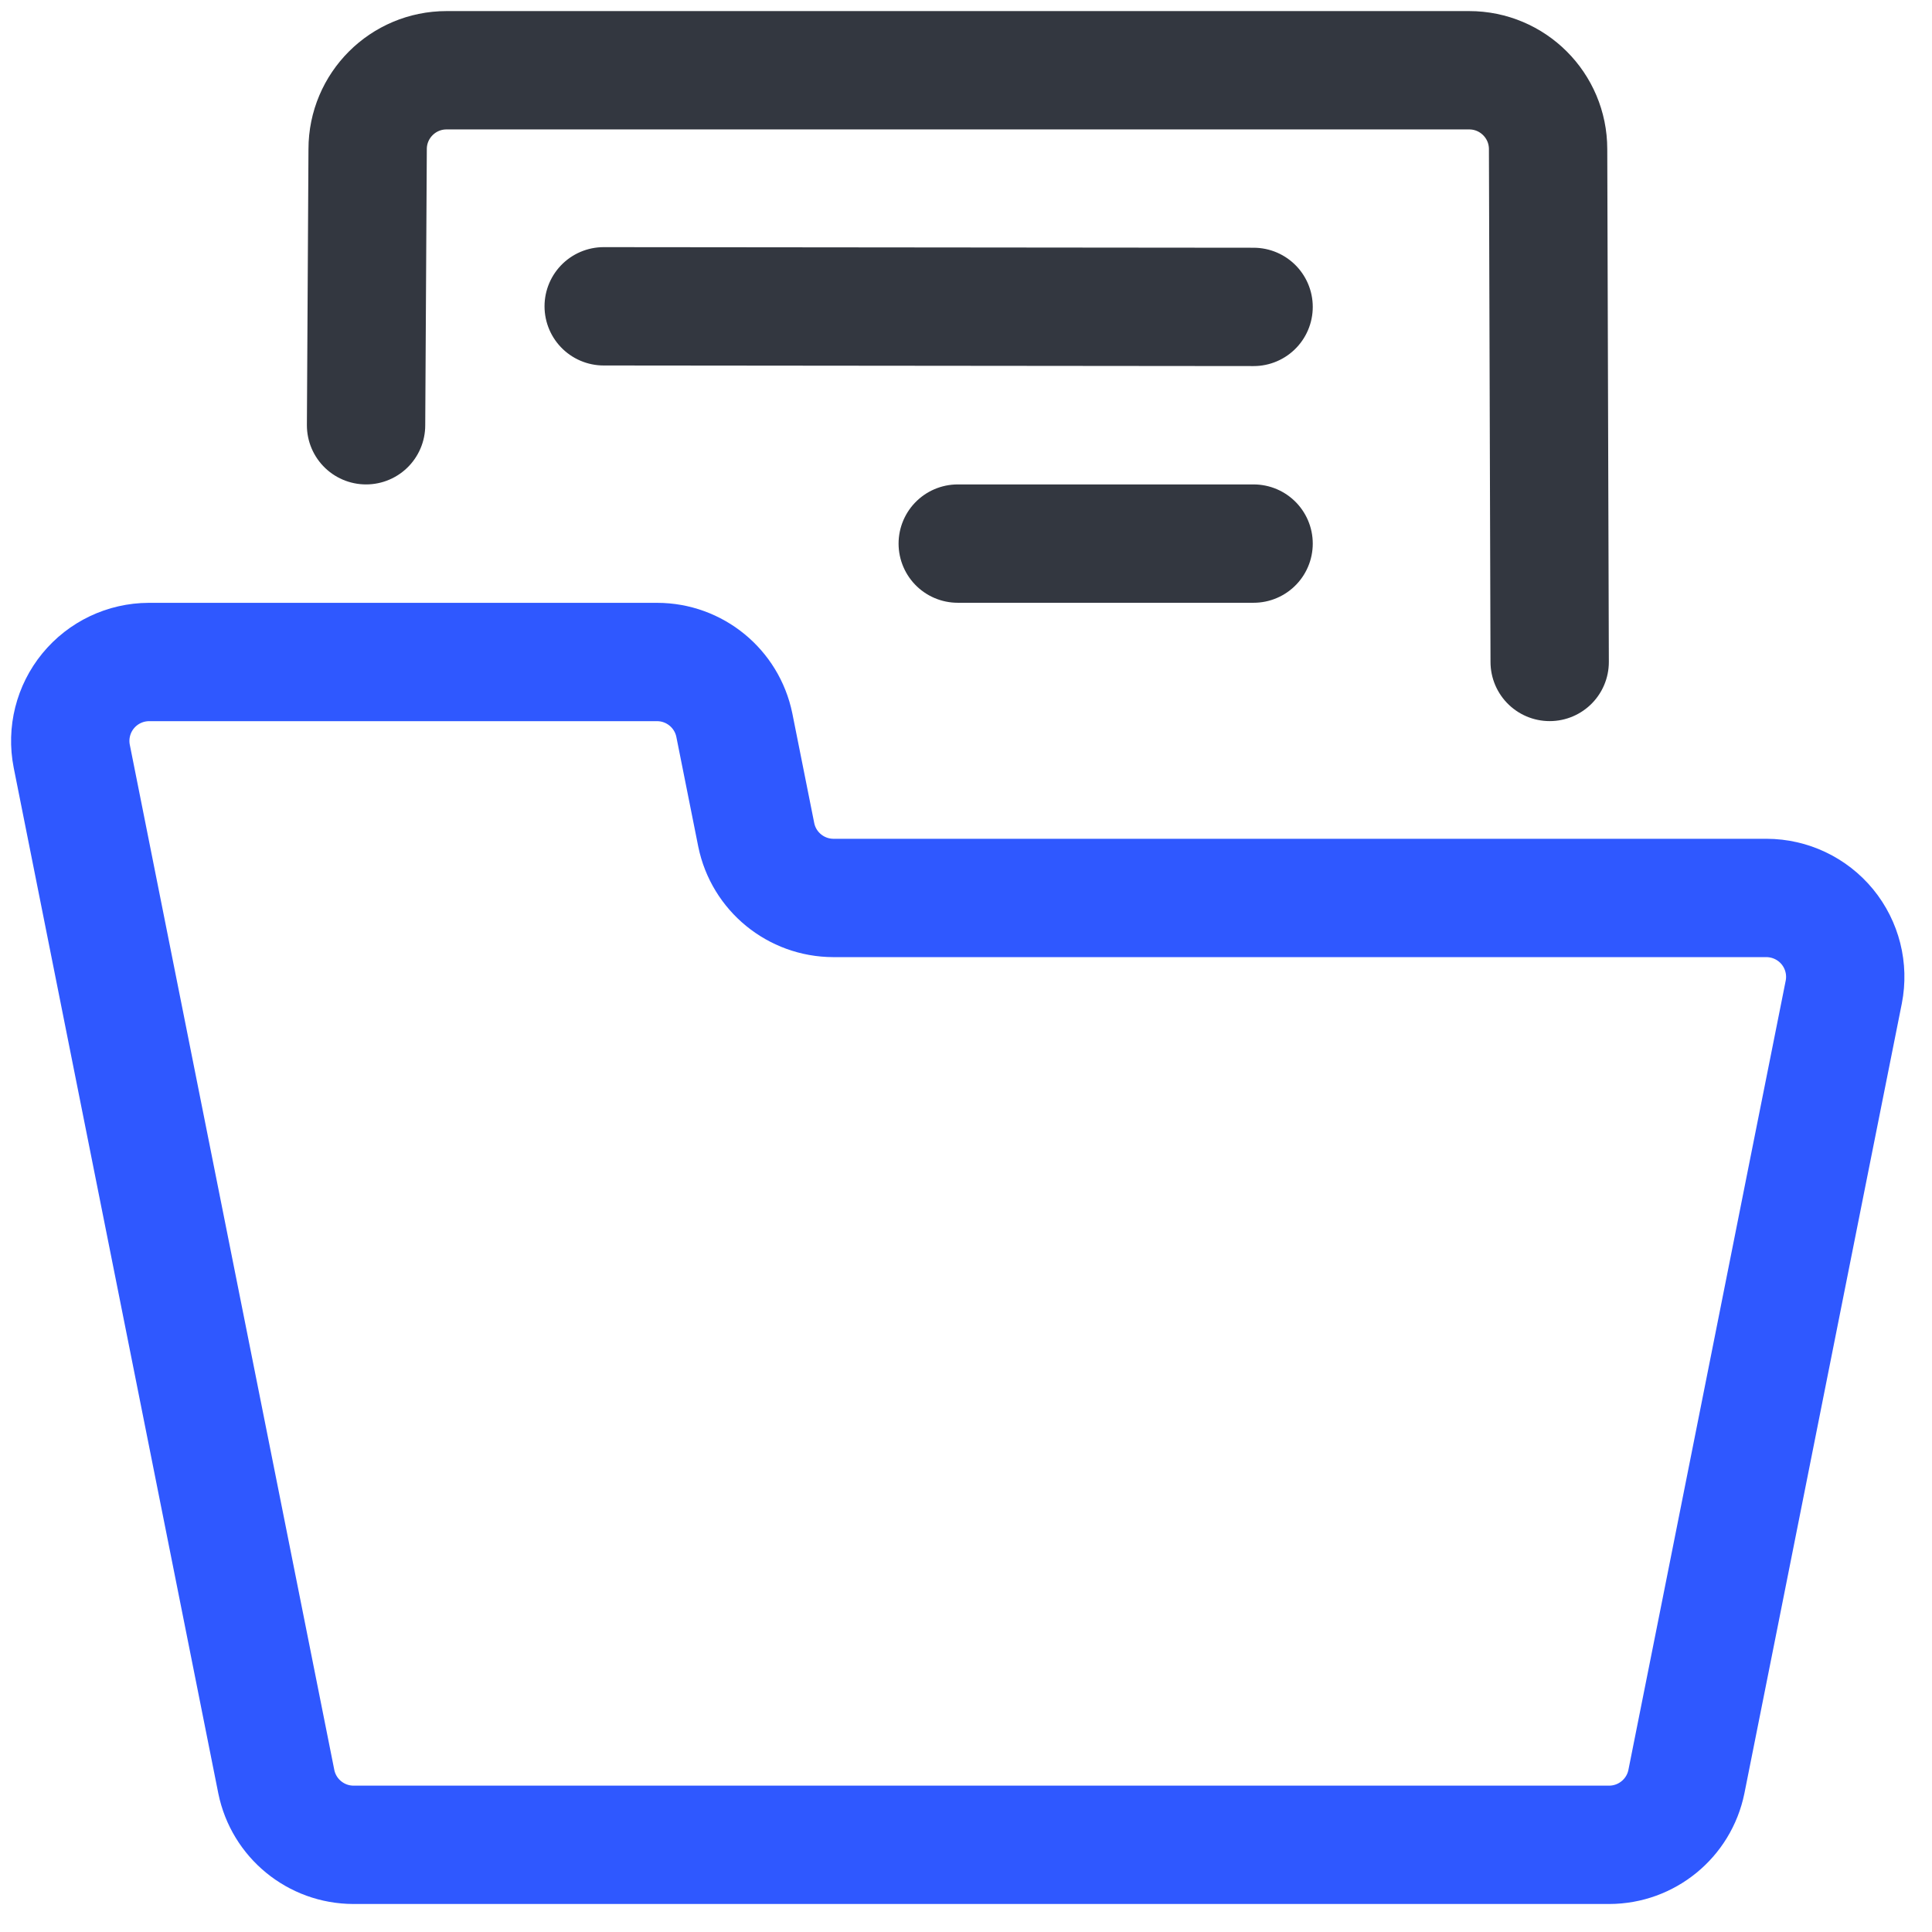
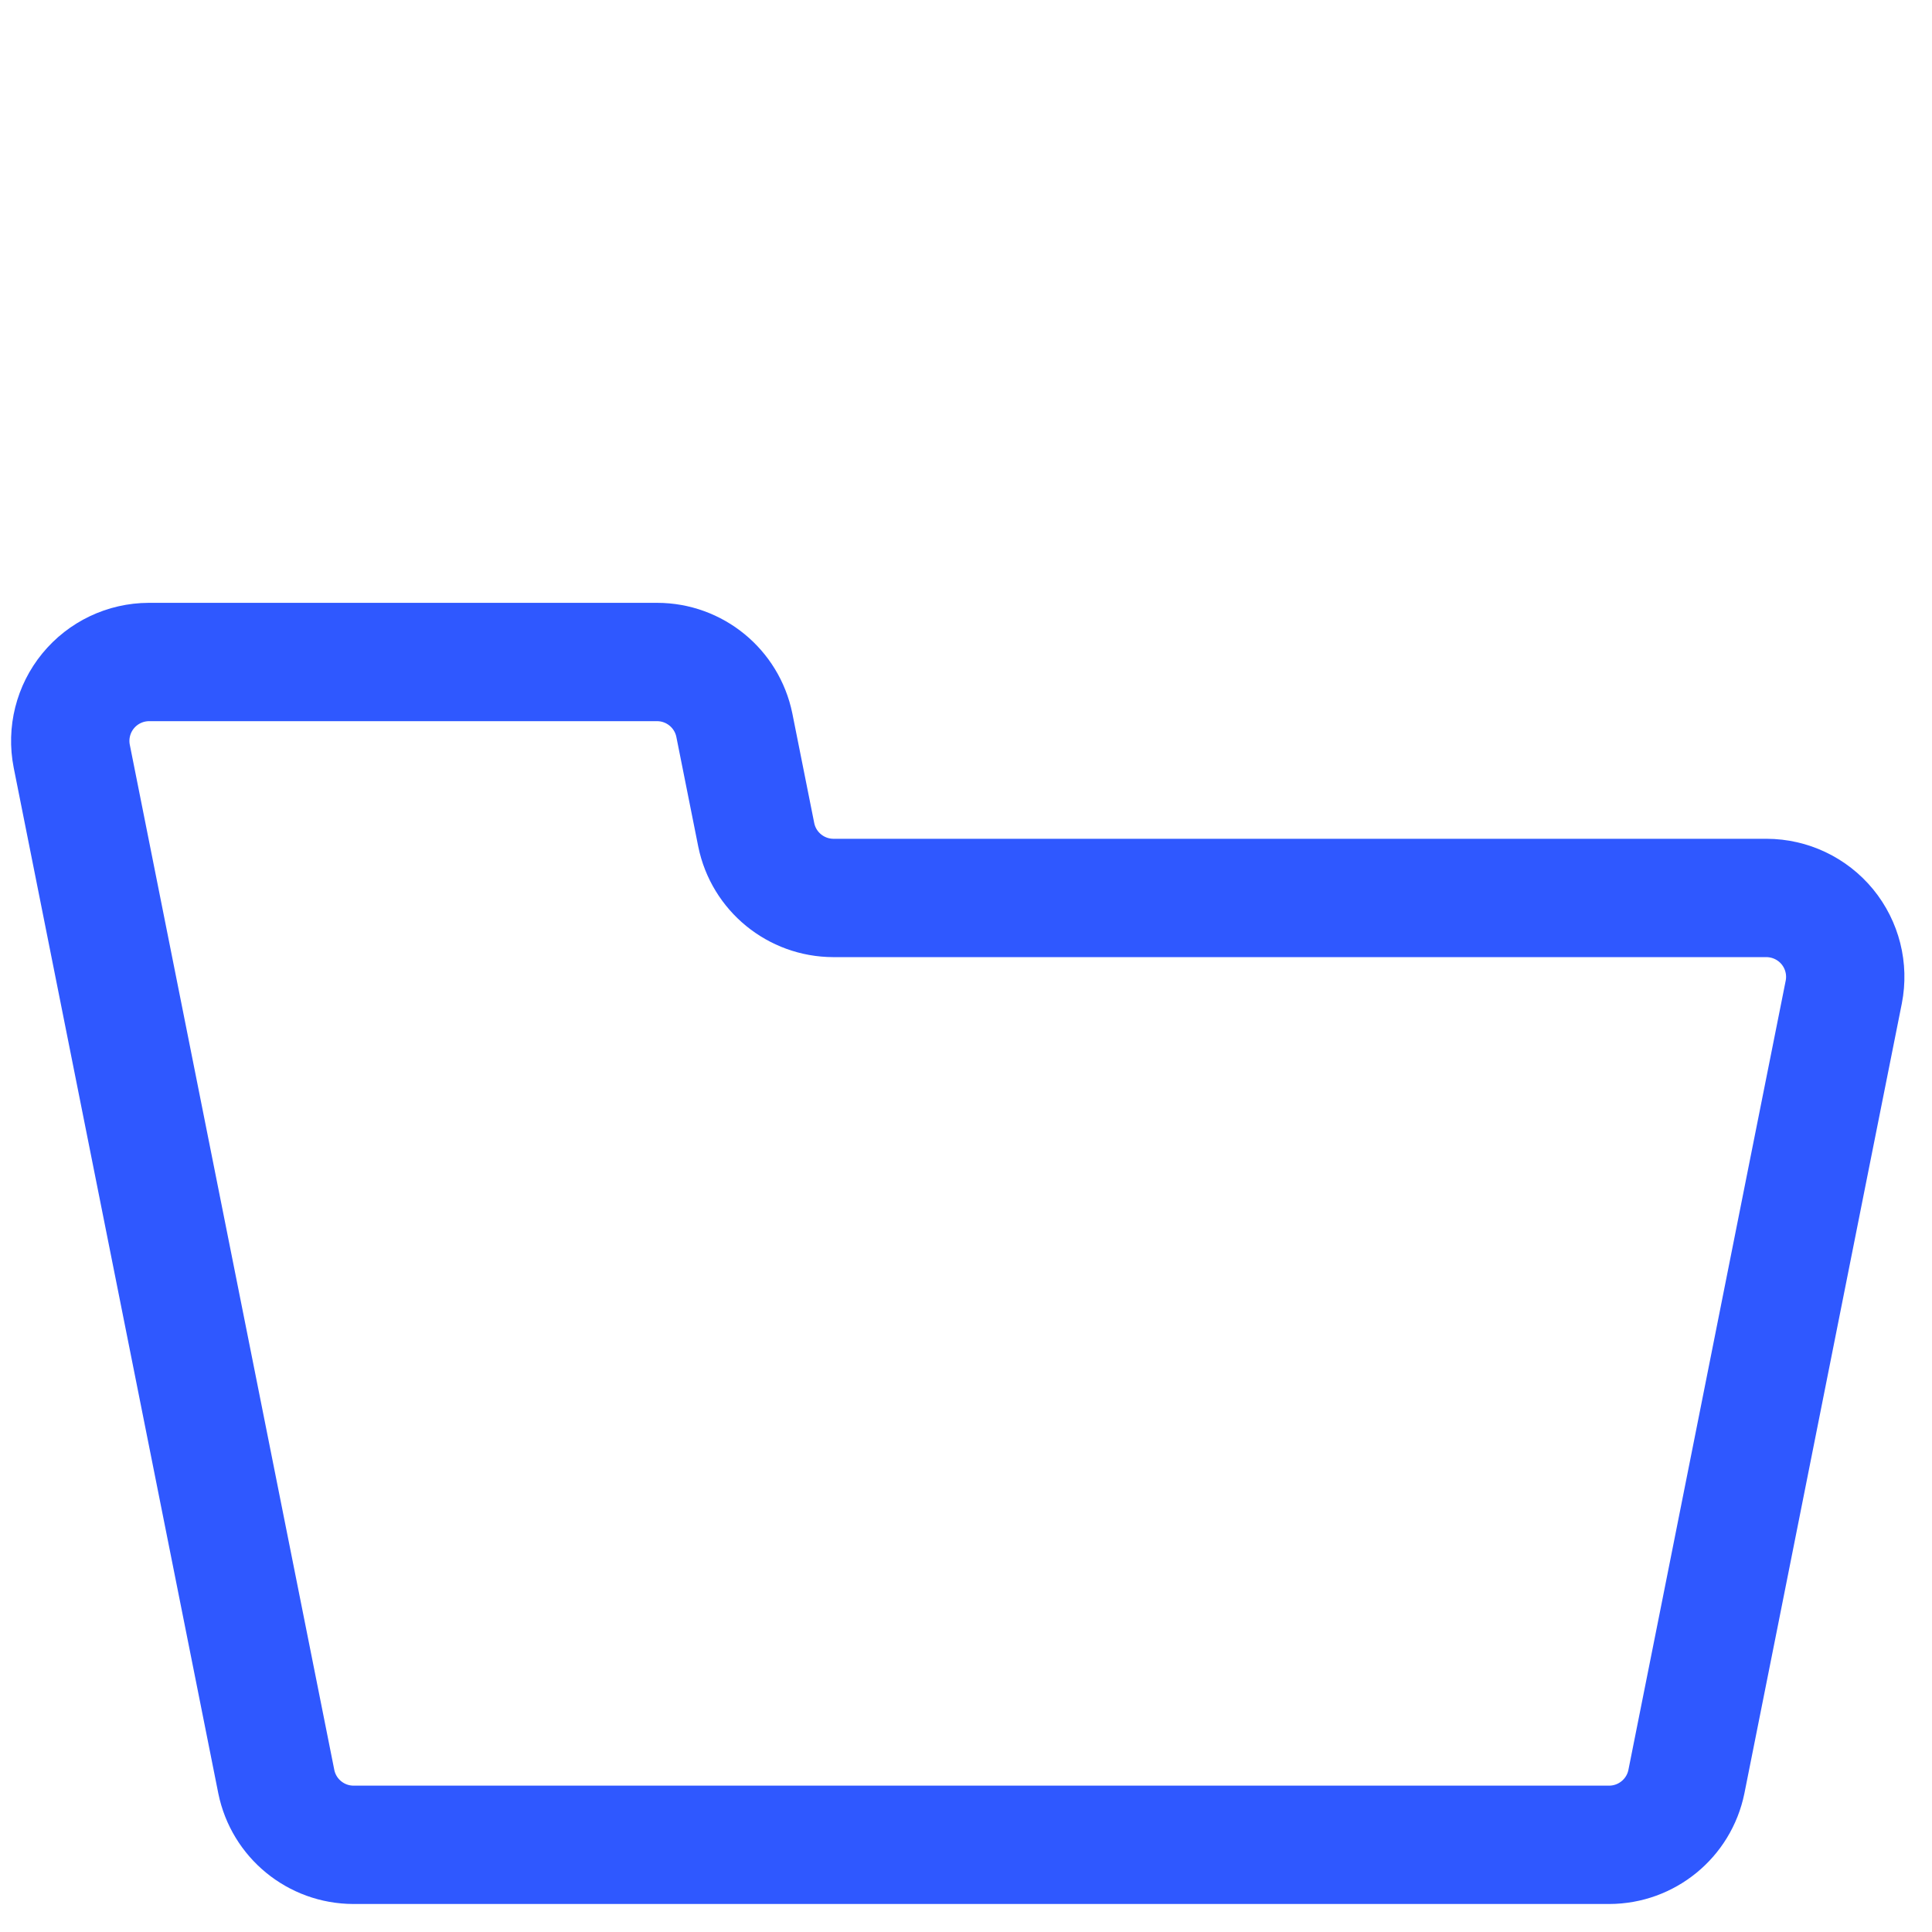
<svg xmlns="http://www.w3.org/2000/svg" width="55px" height="55px" viewBox="0 0 55 55" version="1.1">
  <title>Group 6</title>
  <g id="Home" stroke="none" stroke-width="1" fill="none" fill-rule="evenodd" stroke-linecap="round" stroke-linejoin="round">
    <g id="Quiz---Wheres-My-Refund" transform="translate(-454, -587)" stroke-width="3.369">
      <g id="Group-6" transform="translate(456, 589)">
        <path d="M50.488,26.243 C50.618,25.584 50.446,24.903 50.021,24.384 C49.595,23.866 48.96,23.565 48.289,23.563 L21.726,23.563 C20.66,23.561 19.742,22.811 19.529,21.767 L18.905,18.643 C18.692,17.599 17.774,16.848 16.709,16.846 L2.239,16.846 C1.568,16.848 0.934,17.15 0.509,17.668 C0.084,18.186 -0.087,18.868 0.042,19.525 L5.866,48.721 C6.079,49.765 6.996,50.516 8.062,50.518 L43.811,50.518 C44.877,50.516 45.795,49.765 46.008,48.721 C46.931,44.113 49.394,31.709 50.488,26.243 Z" id="Path" stroke="#2F58FF" />
-         <path d="M8.421,10.106 L8.466,2.246 C8.466,1.005 9.472,0 10.712,0 L39.825,0 C41.065,0 42.071,1.005 42.071,2.246 L42.116,16.844" id="Path" stroke="#333740" />
-         <line x1="15.186" y1="6.72" x2="33.687" y2="6.737" id="Path" stroke="#333740" />
-         <line x1="25.265" y1="13.475" x2="33.687" y2="13.475" id="Path" stroke="#333740" />
      </g>
    </g>
  </g>
</svg>